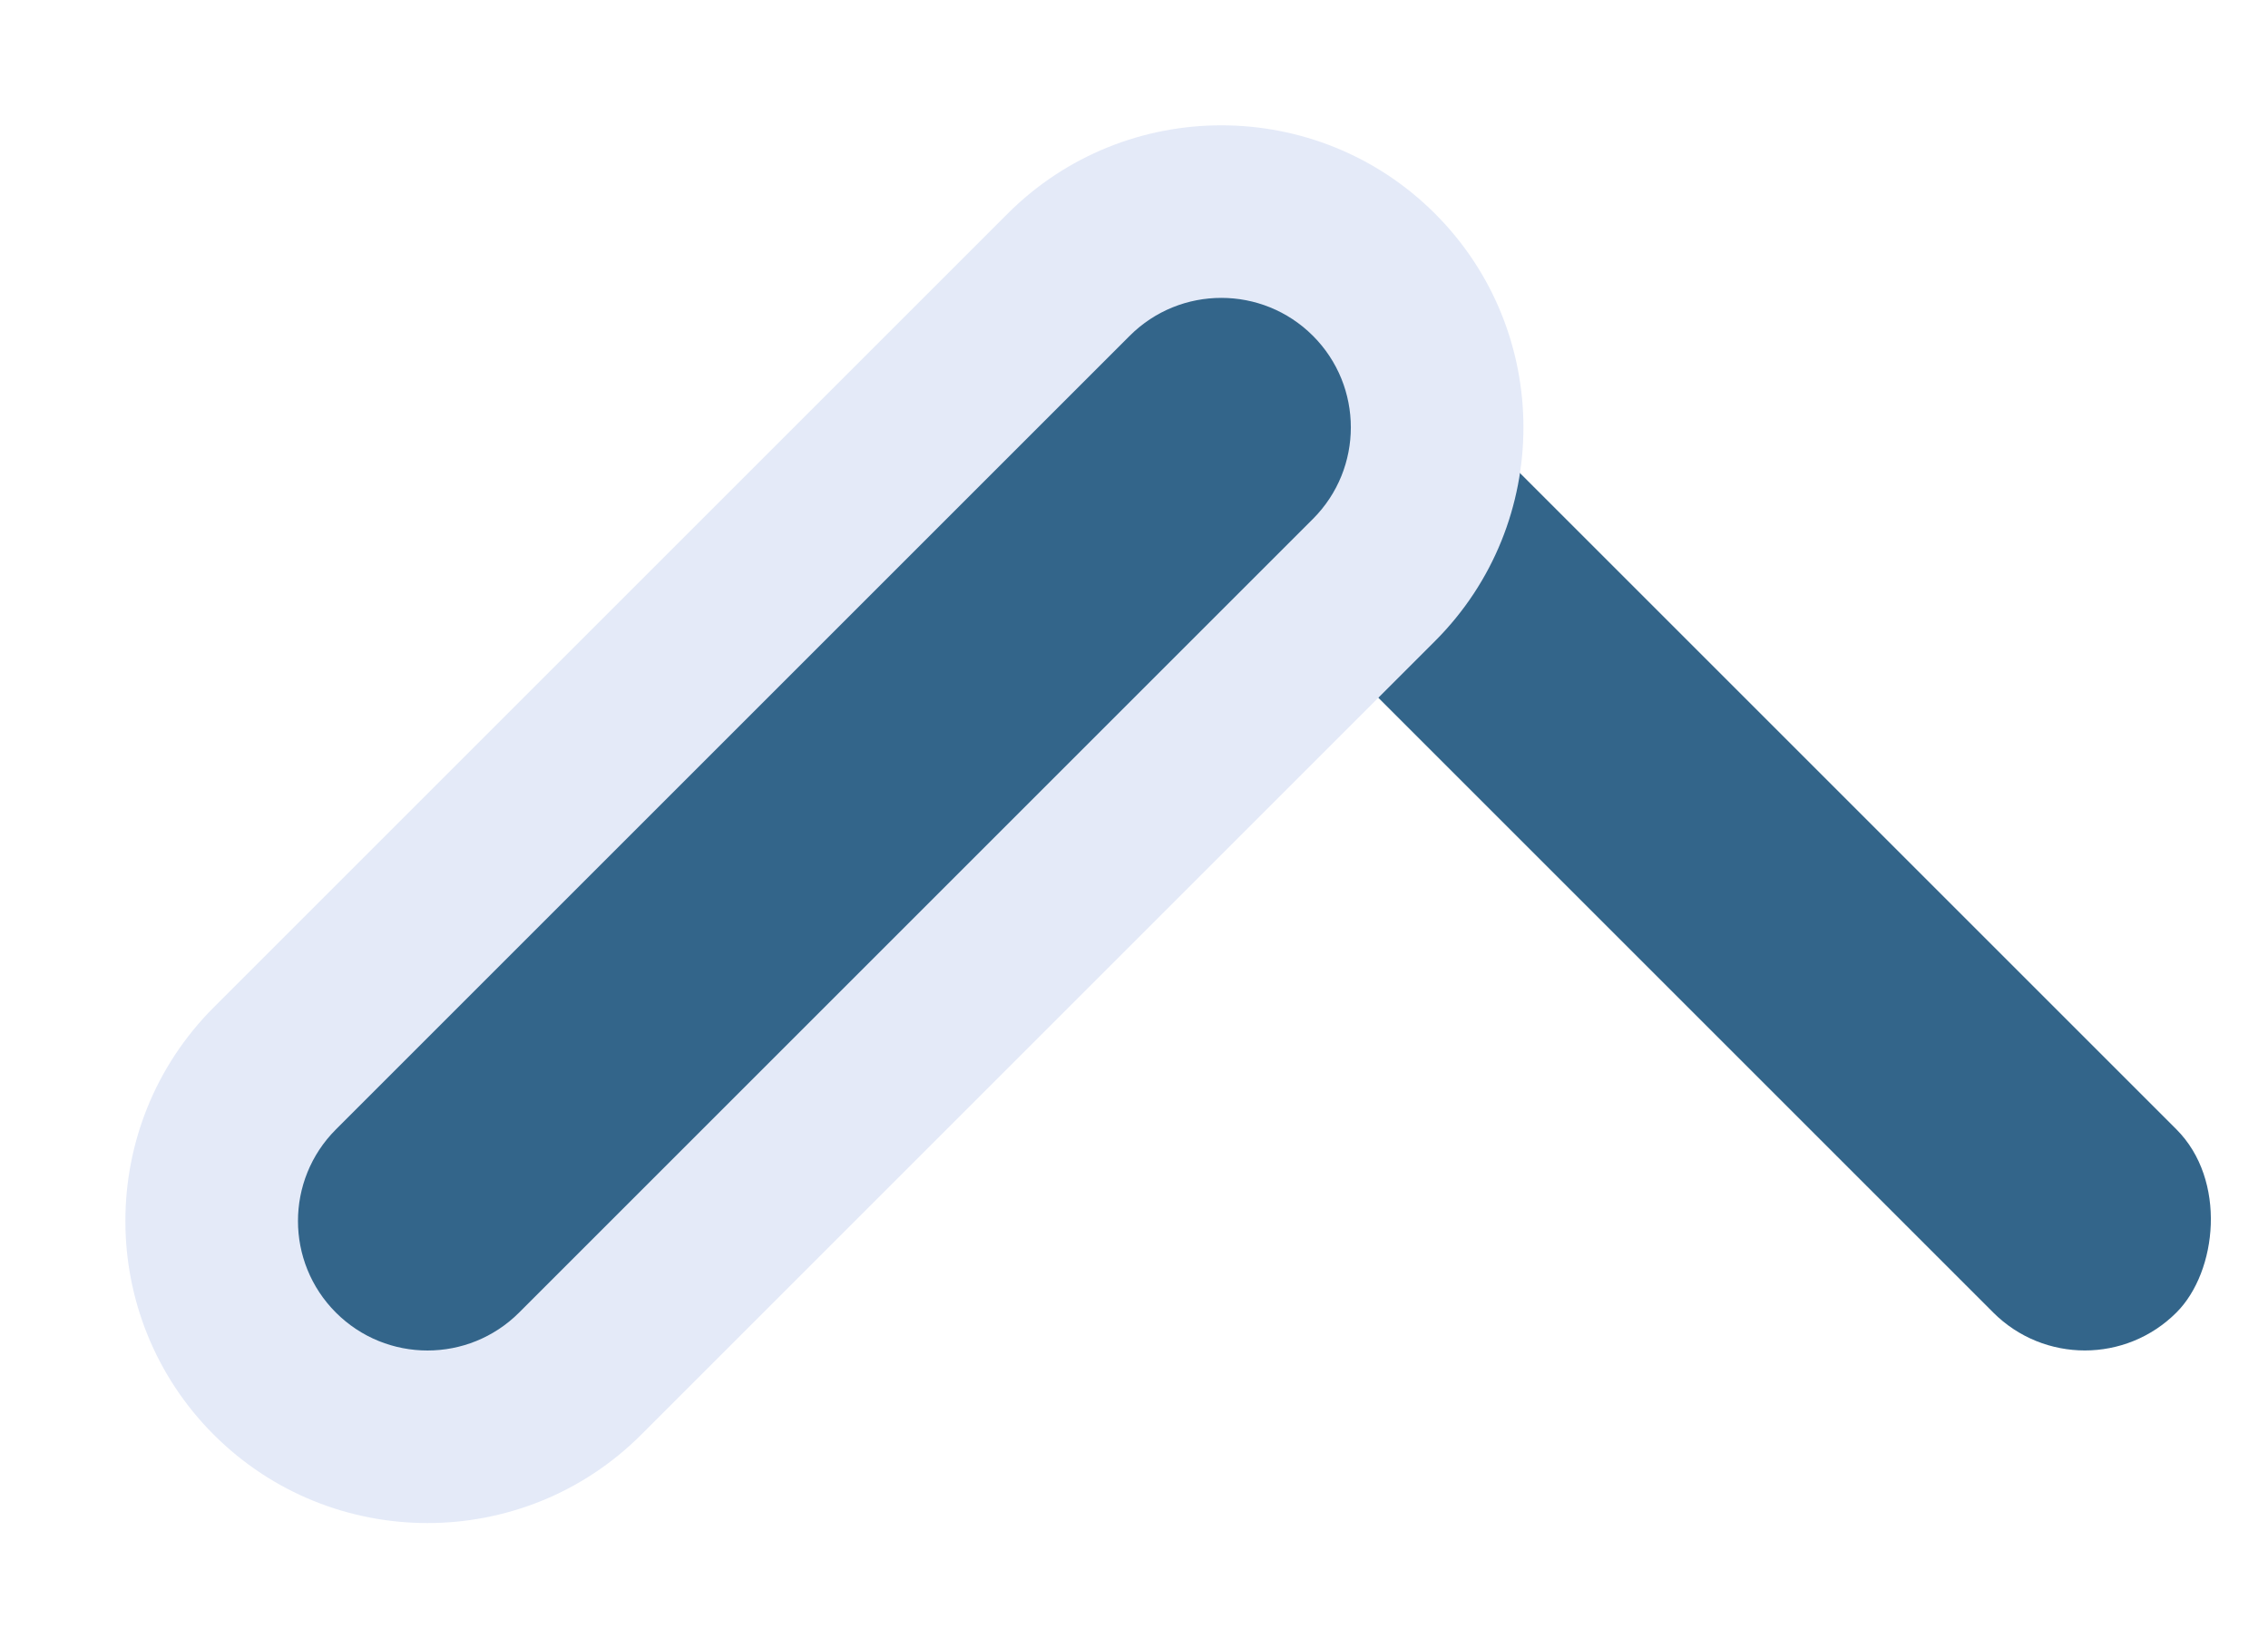
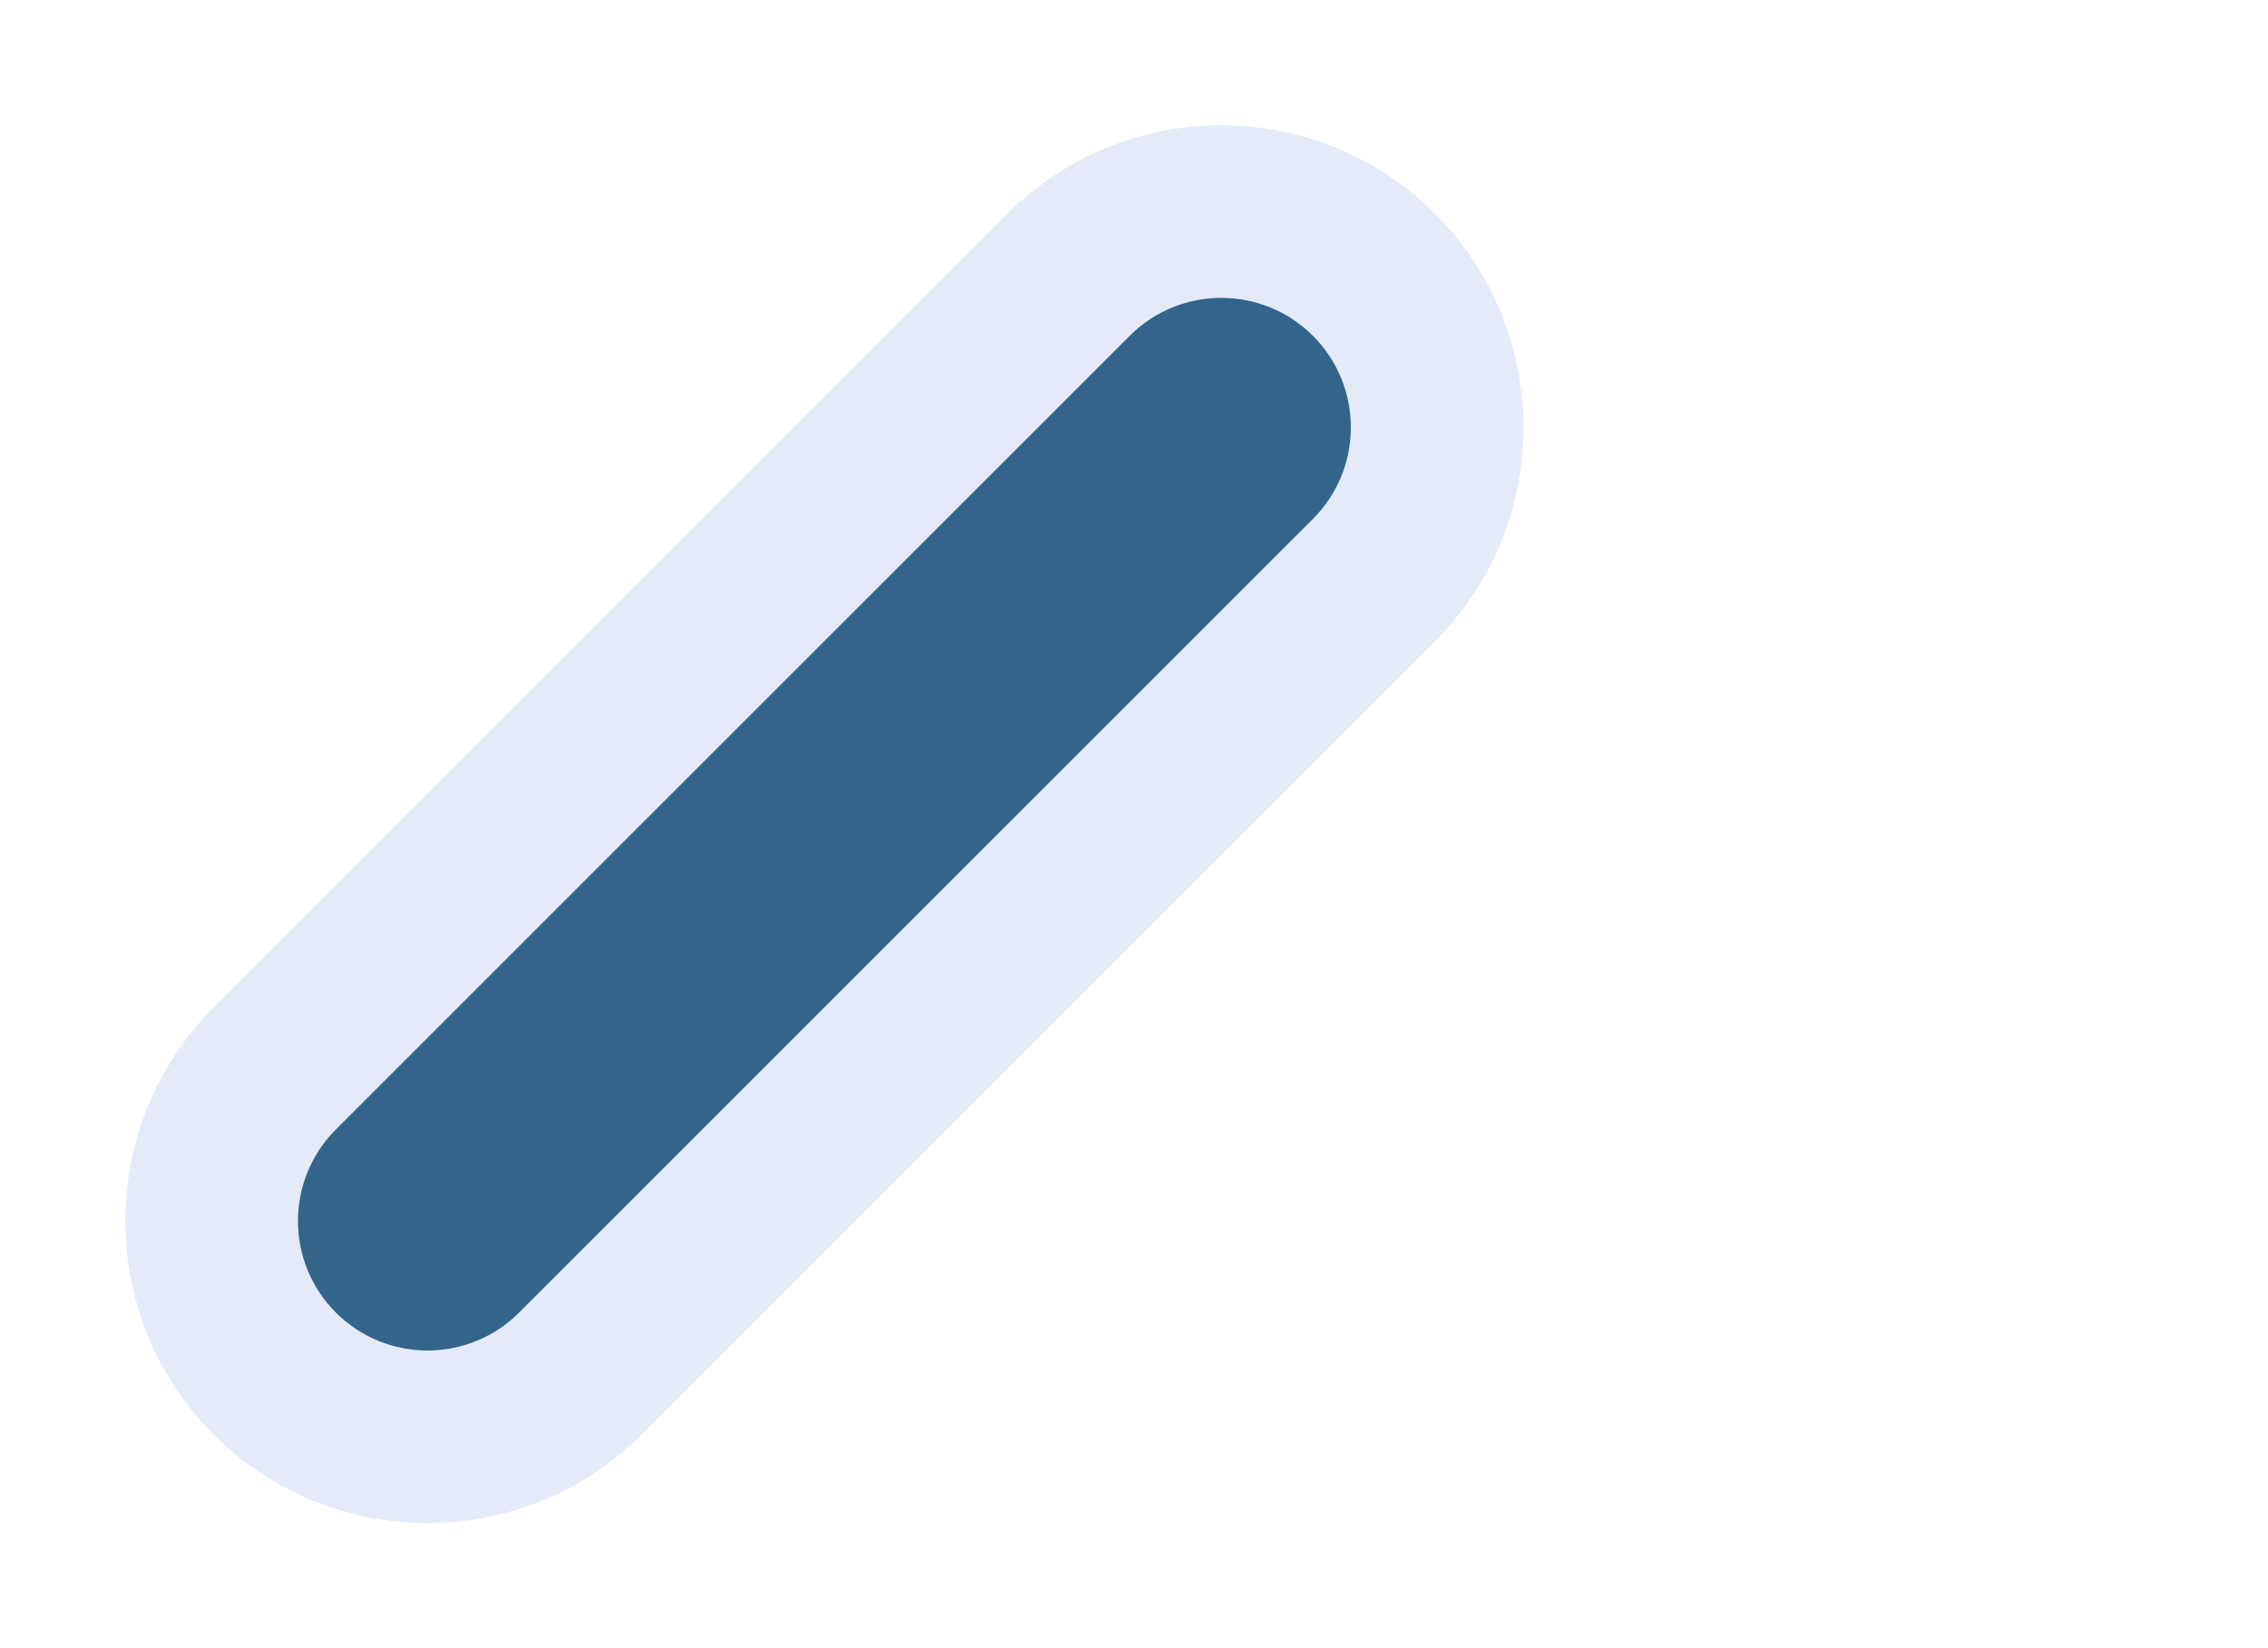
<svg xmlns="http://www.w3.org/2000/svg" width="26.263" height="19.092" viewBox="0 0 26.263 19.092">
  <g transform="translate(557.262 34.481) rotate(180)">
-     <rect width="16" height="3" rx="1.5" transform="translate(533.12 18.218) rotate(45)" fill="#33658a" />
    <g transform="translate(540.998 29.531) rotate(-45)" fill="#33658a" stroke-linecap="round">
-       <path d="M 14.5 4 L 1.5 4 C 0.122 4 -1 2.878 -1 1.5 C -1 0.122 0.122 -1 1.5 -1 L 14.5 -1 C 15.878 -1 17 0.122 17 1.5 C 17 2.878 15.878 4 14.5 4 Z" stroke="none" />
+       <path d="M 14.5 4 L 1.5 4 C 0.122 4 -1 2.878 -1 1.5 C -1 0.122 0.122 -1 1.5 -1 L 14.5 -1 C 15.878 -1 17 0.122 17 1.5 Z" stroke="none" />
      <path d="M 1.5 0 C 0.672 0 0 0.672 0 1.5 C 0 2.328 0.672 3 1.5 3 L 14.5 3 C 15.328 3 16 2.328 16 1.5 C 16 0.672 15.328 0 14.5 0 L 1.5 0 M 1.5 -2 L 14.5 -2 C 16.43 -2 18 -0.43 18 1.5 C 18 3.43 16.43 5 14.5 5 L 1.5 5 C -0.43 5 -2 3.43 -2 1.5 C -2 -0.43 -0.43 -2 1.5 -2 Z" stroke="none" fill="#e4eaf8" />
    </g>
  </g>
</svg>